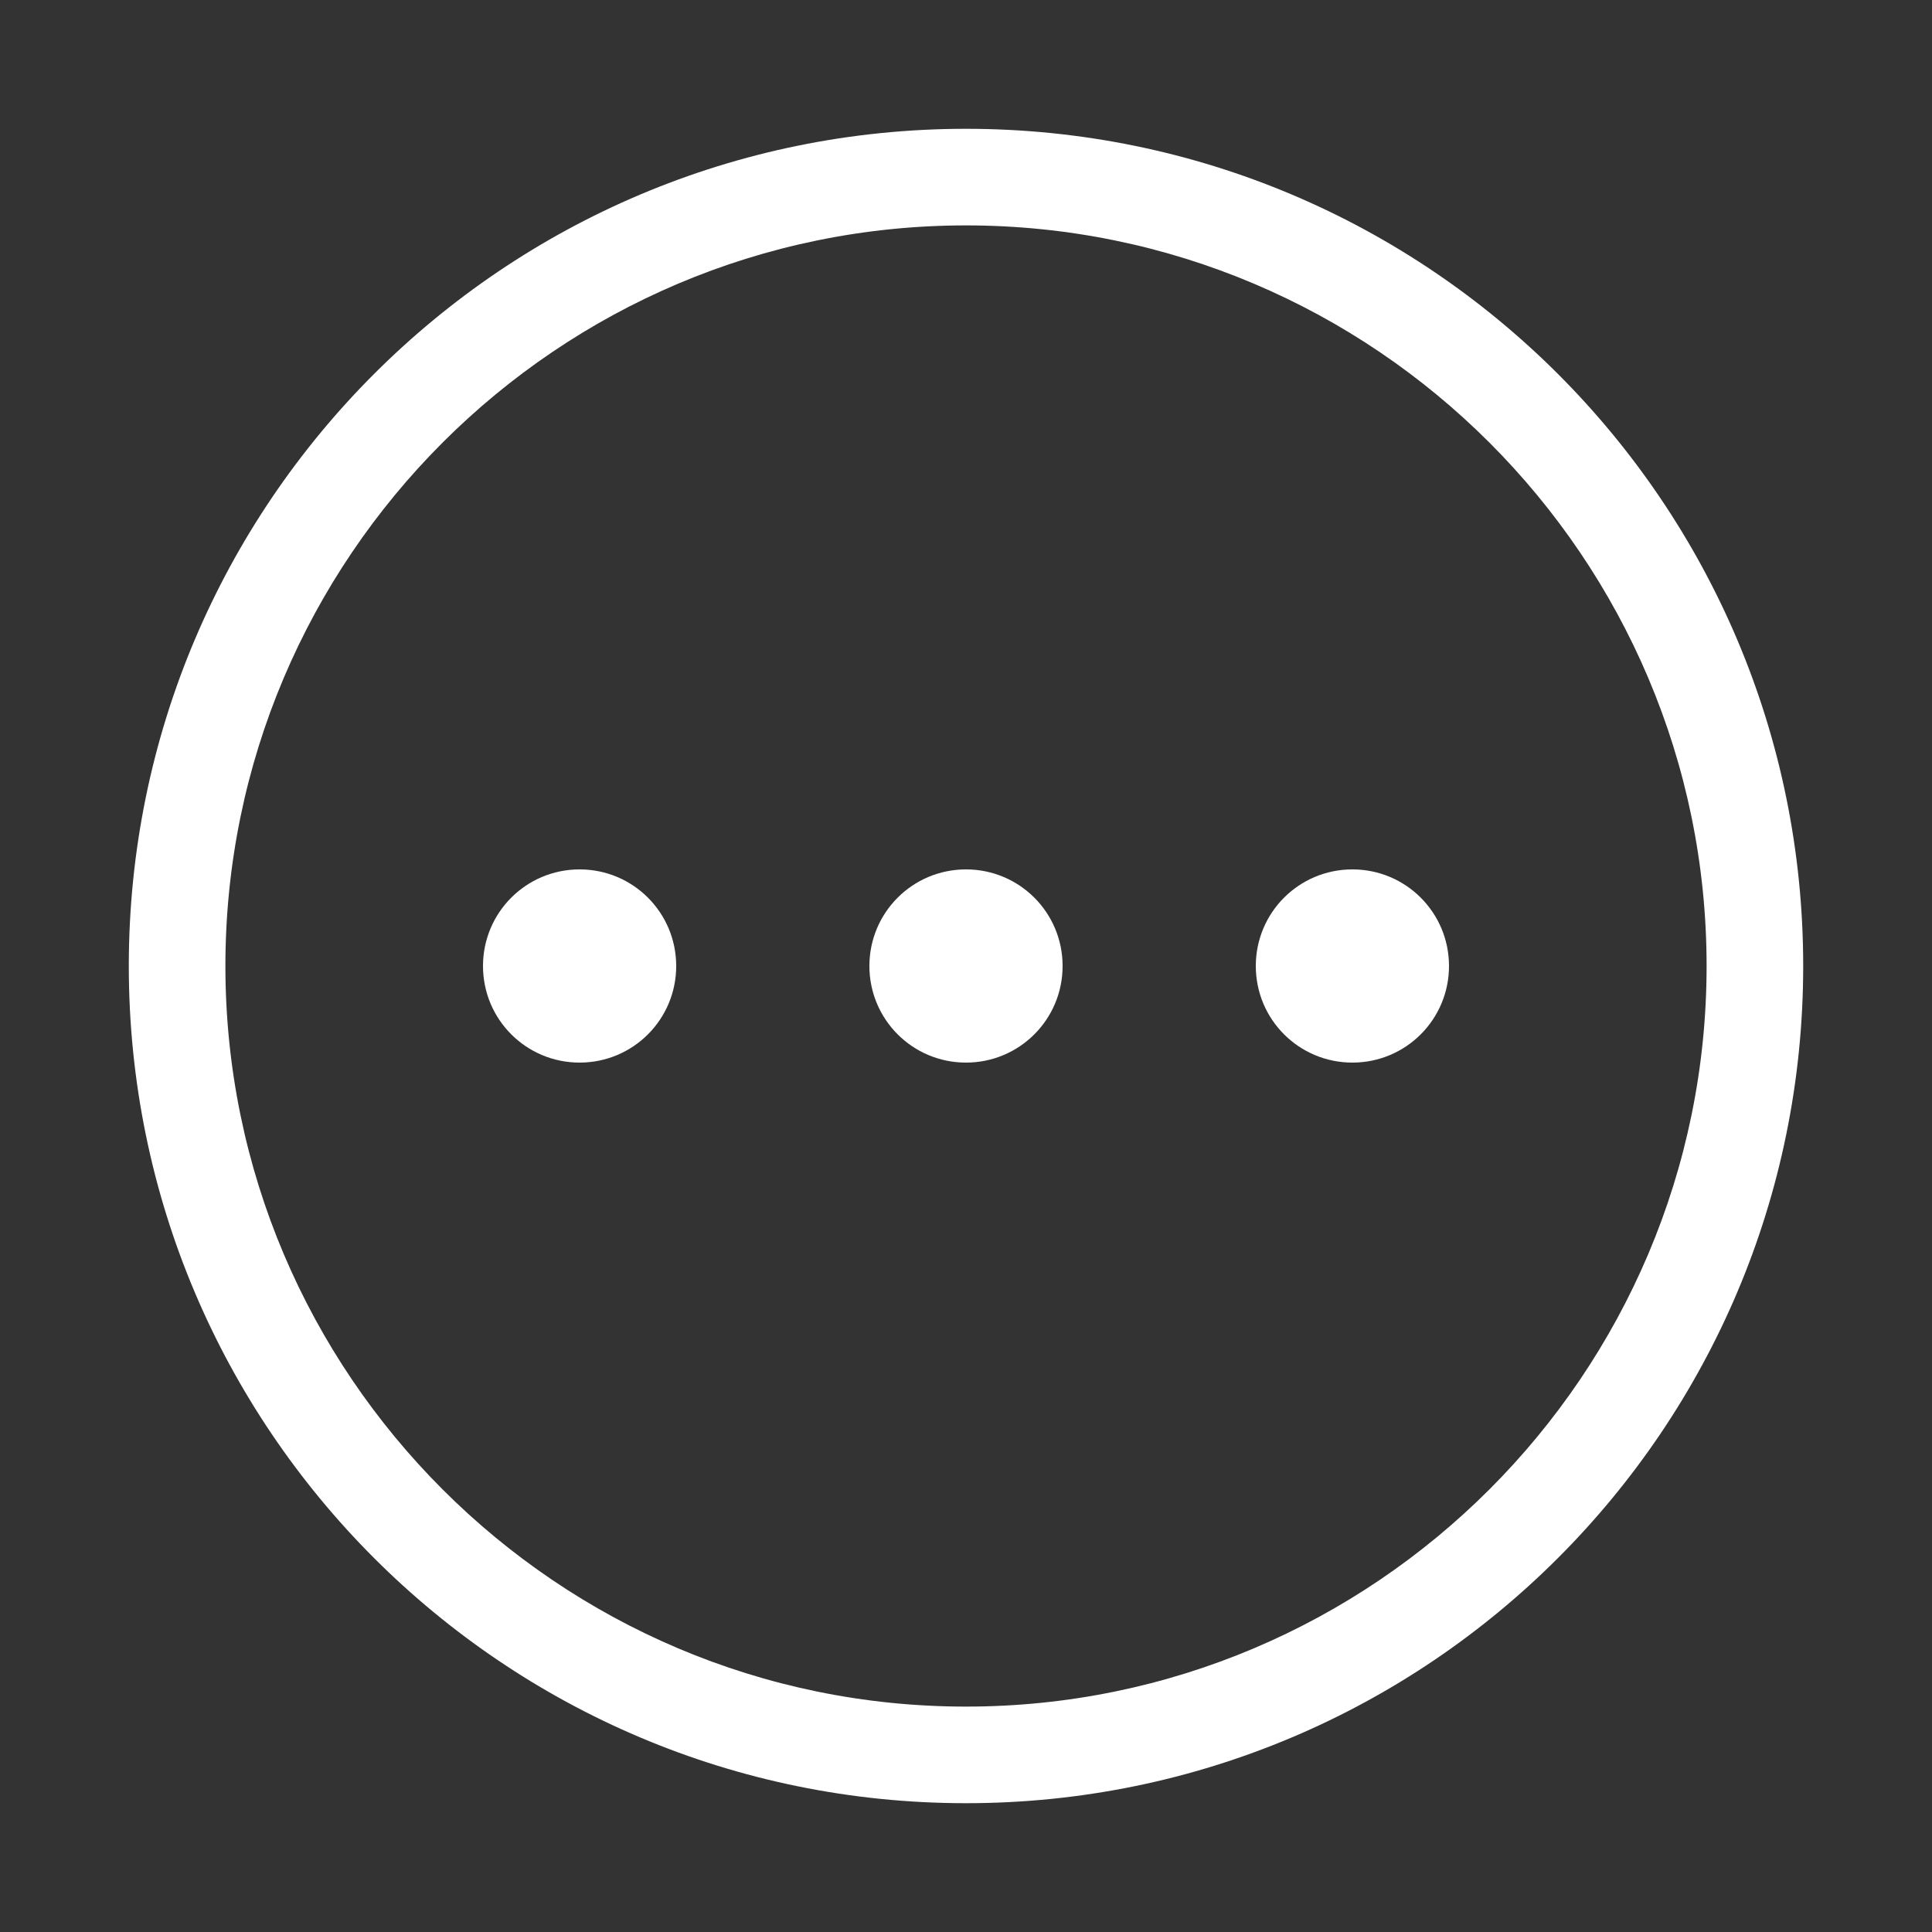
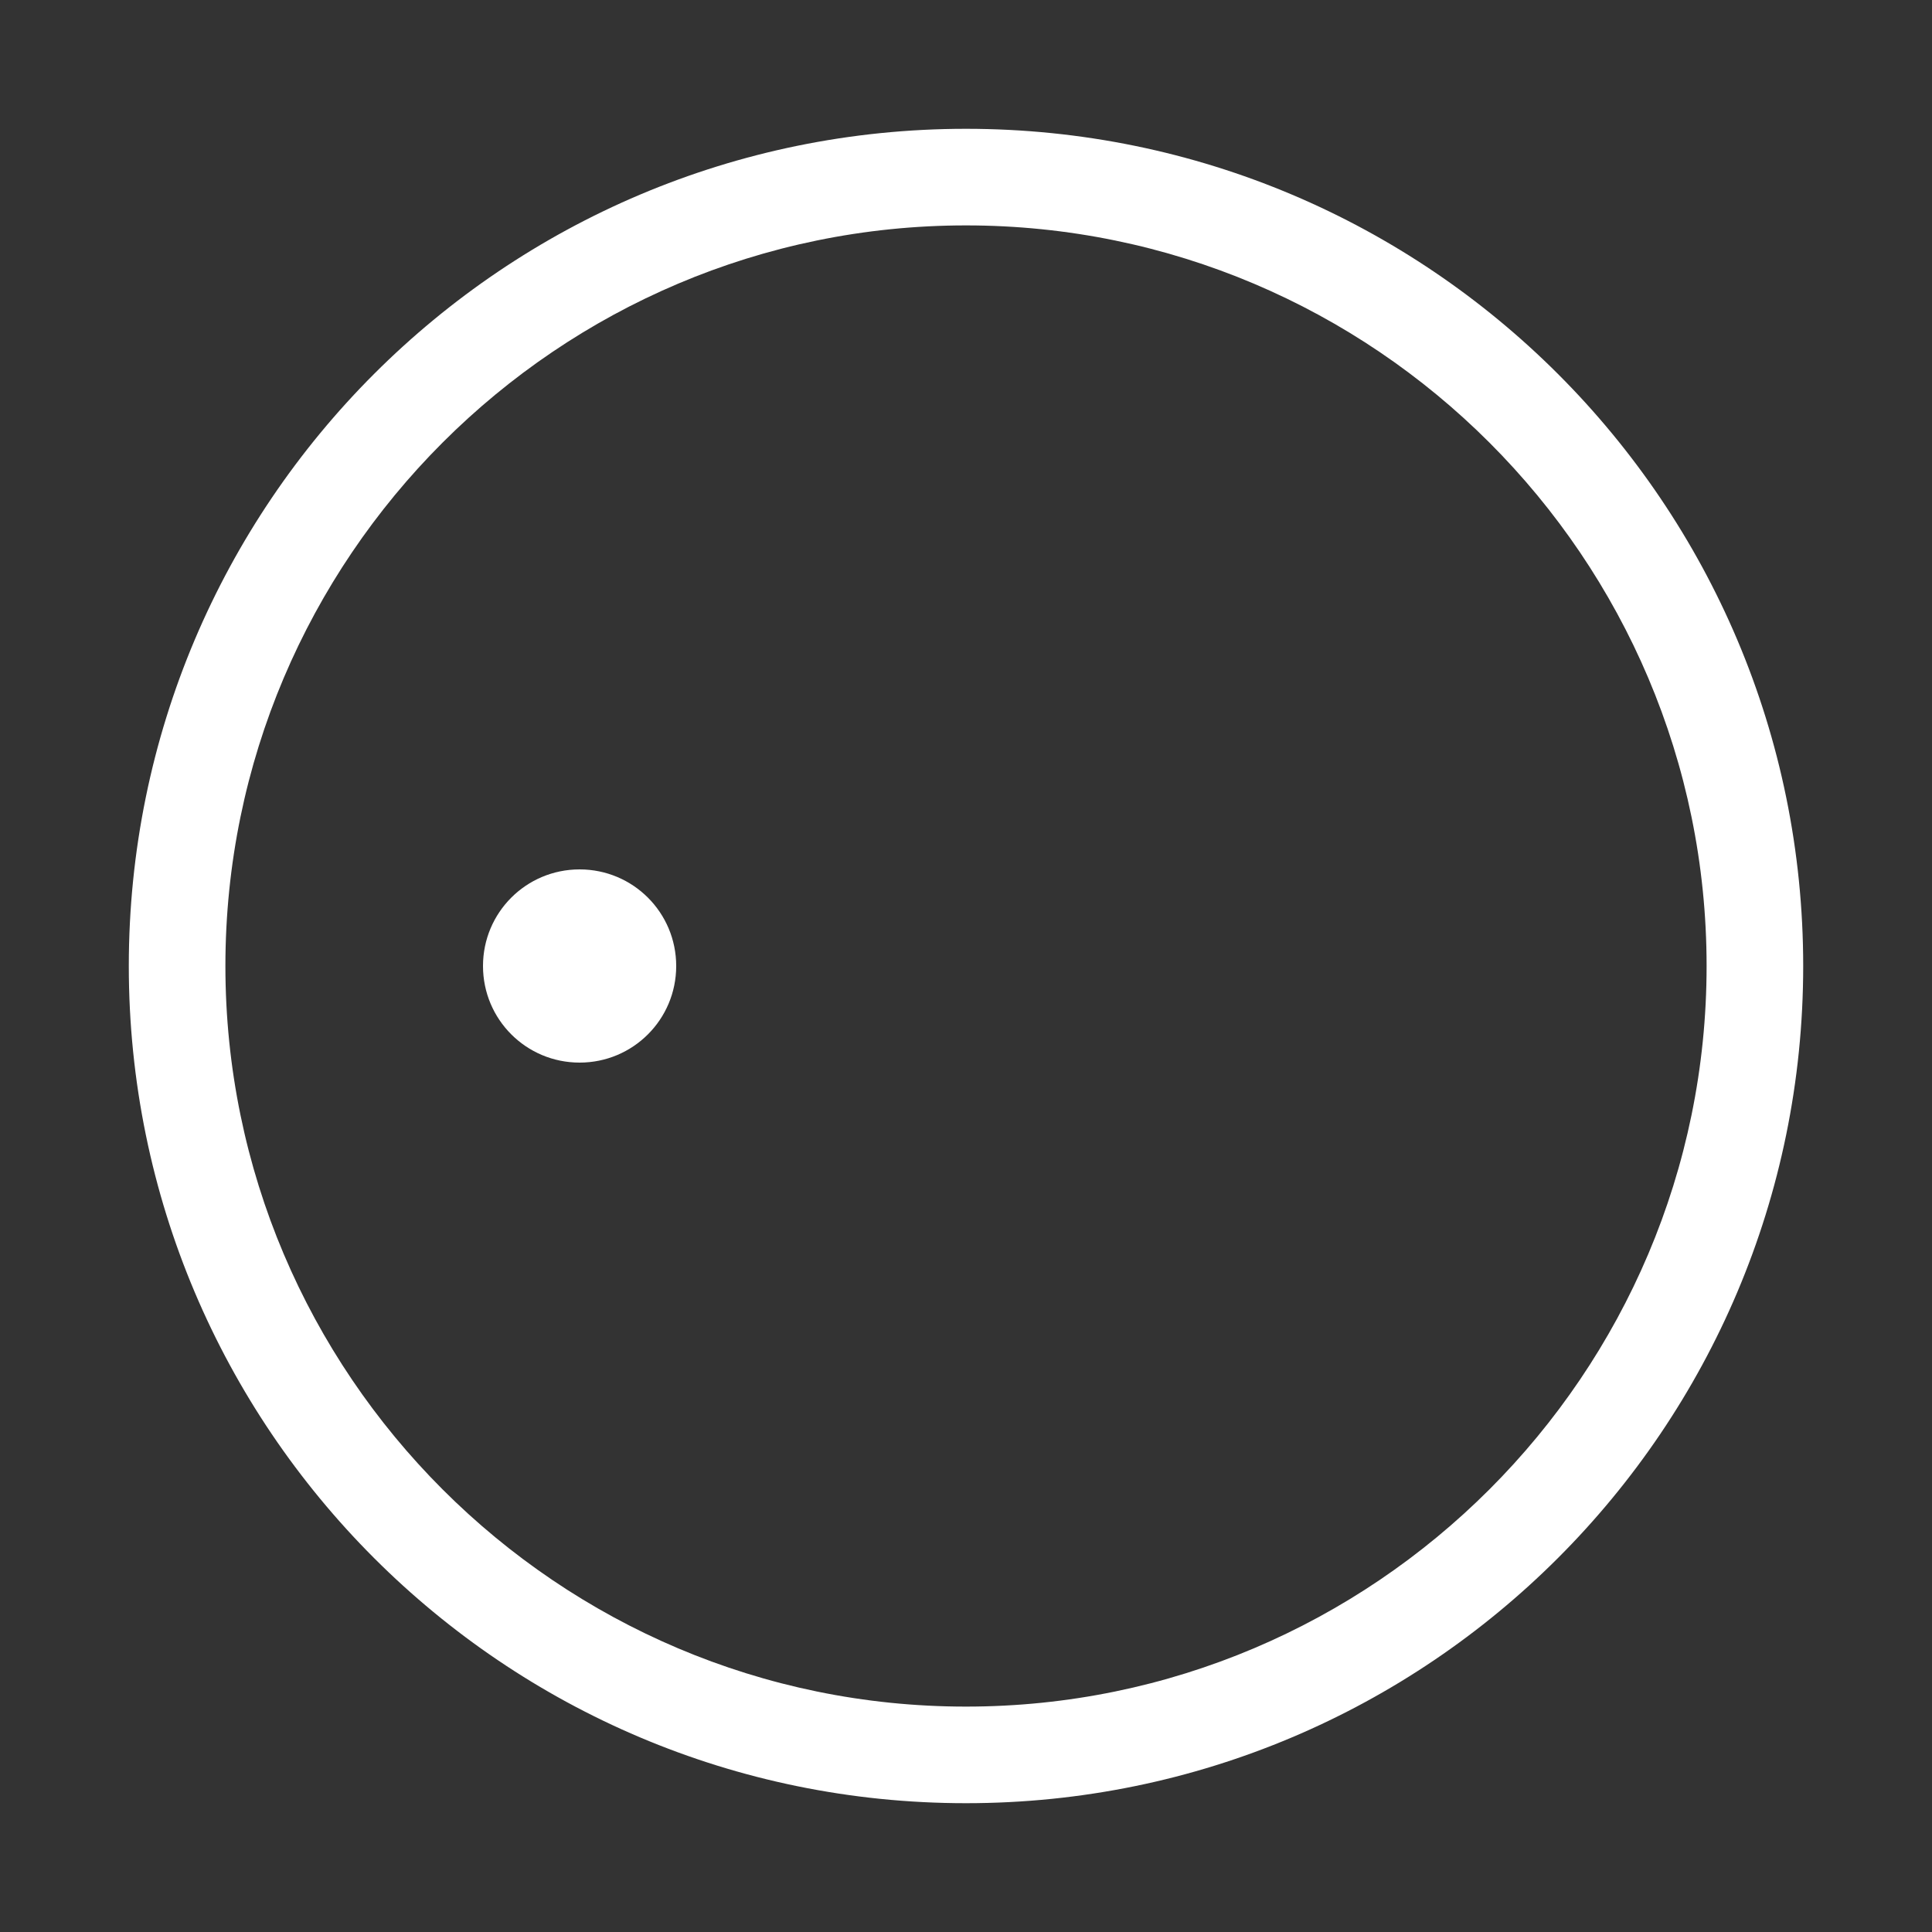
<svg xmlns="http://www.w3.org/2000/svg" viewBox="0 0 30 30">
  <rect x="0" y="0" width="30" height="30" fill="#333333" stroke="none" />
  <defs>
    <style>.d{fill:none;}.e,.f{fill:#fff;}.f{fill-rule:evenodd;}</style>
  </defs>
  <g id="a" />
  <g id="b">
    <g id="c">
      <rect class="d" width="30" height="30" />
      <path class="e" d="M15,3.5c6.34,0,11.5,5.16,11.5,11.5s-5.16,11.5-11.5,11.5S3.5,21.34,3.5,15,8.66,3.5,15,3.5m0-1.5C7.82,2,2,7.82,2,15s5.82,13,13,13,13-5.82,13-13S22.18,2,15,2h0Z" />
-       <path class="f" d="M15,16.5c-.83,0-1.5-.67-1.5-1.5s.67-1.5,1.5-1.5,1.5,.67,1.5,1.5-.67,1.5-1.5,1.5" />
      <path class="f" d="M9,16.5c-.83,0-1.5-.67-1.5-1.5s.67-1.5,1.5-1.5,1.5,.67,1.5,1.5-.67,1.5-1.5,1.5" />
-       <path class="f" d="M21,16.5c-.83,0-1.5-.67-1.5-1.5s.67-1.5,1.5-1.5,1.5,.67,1.5,1.5-.67,1.5-1.5,1.5" />
    </g>
  </g>
</svg>